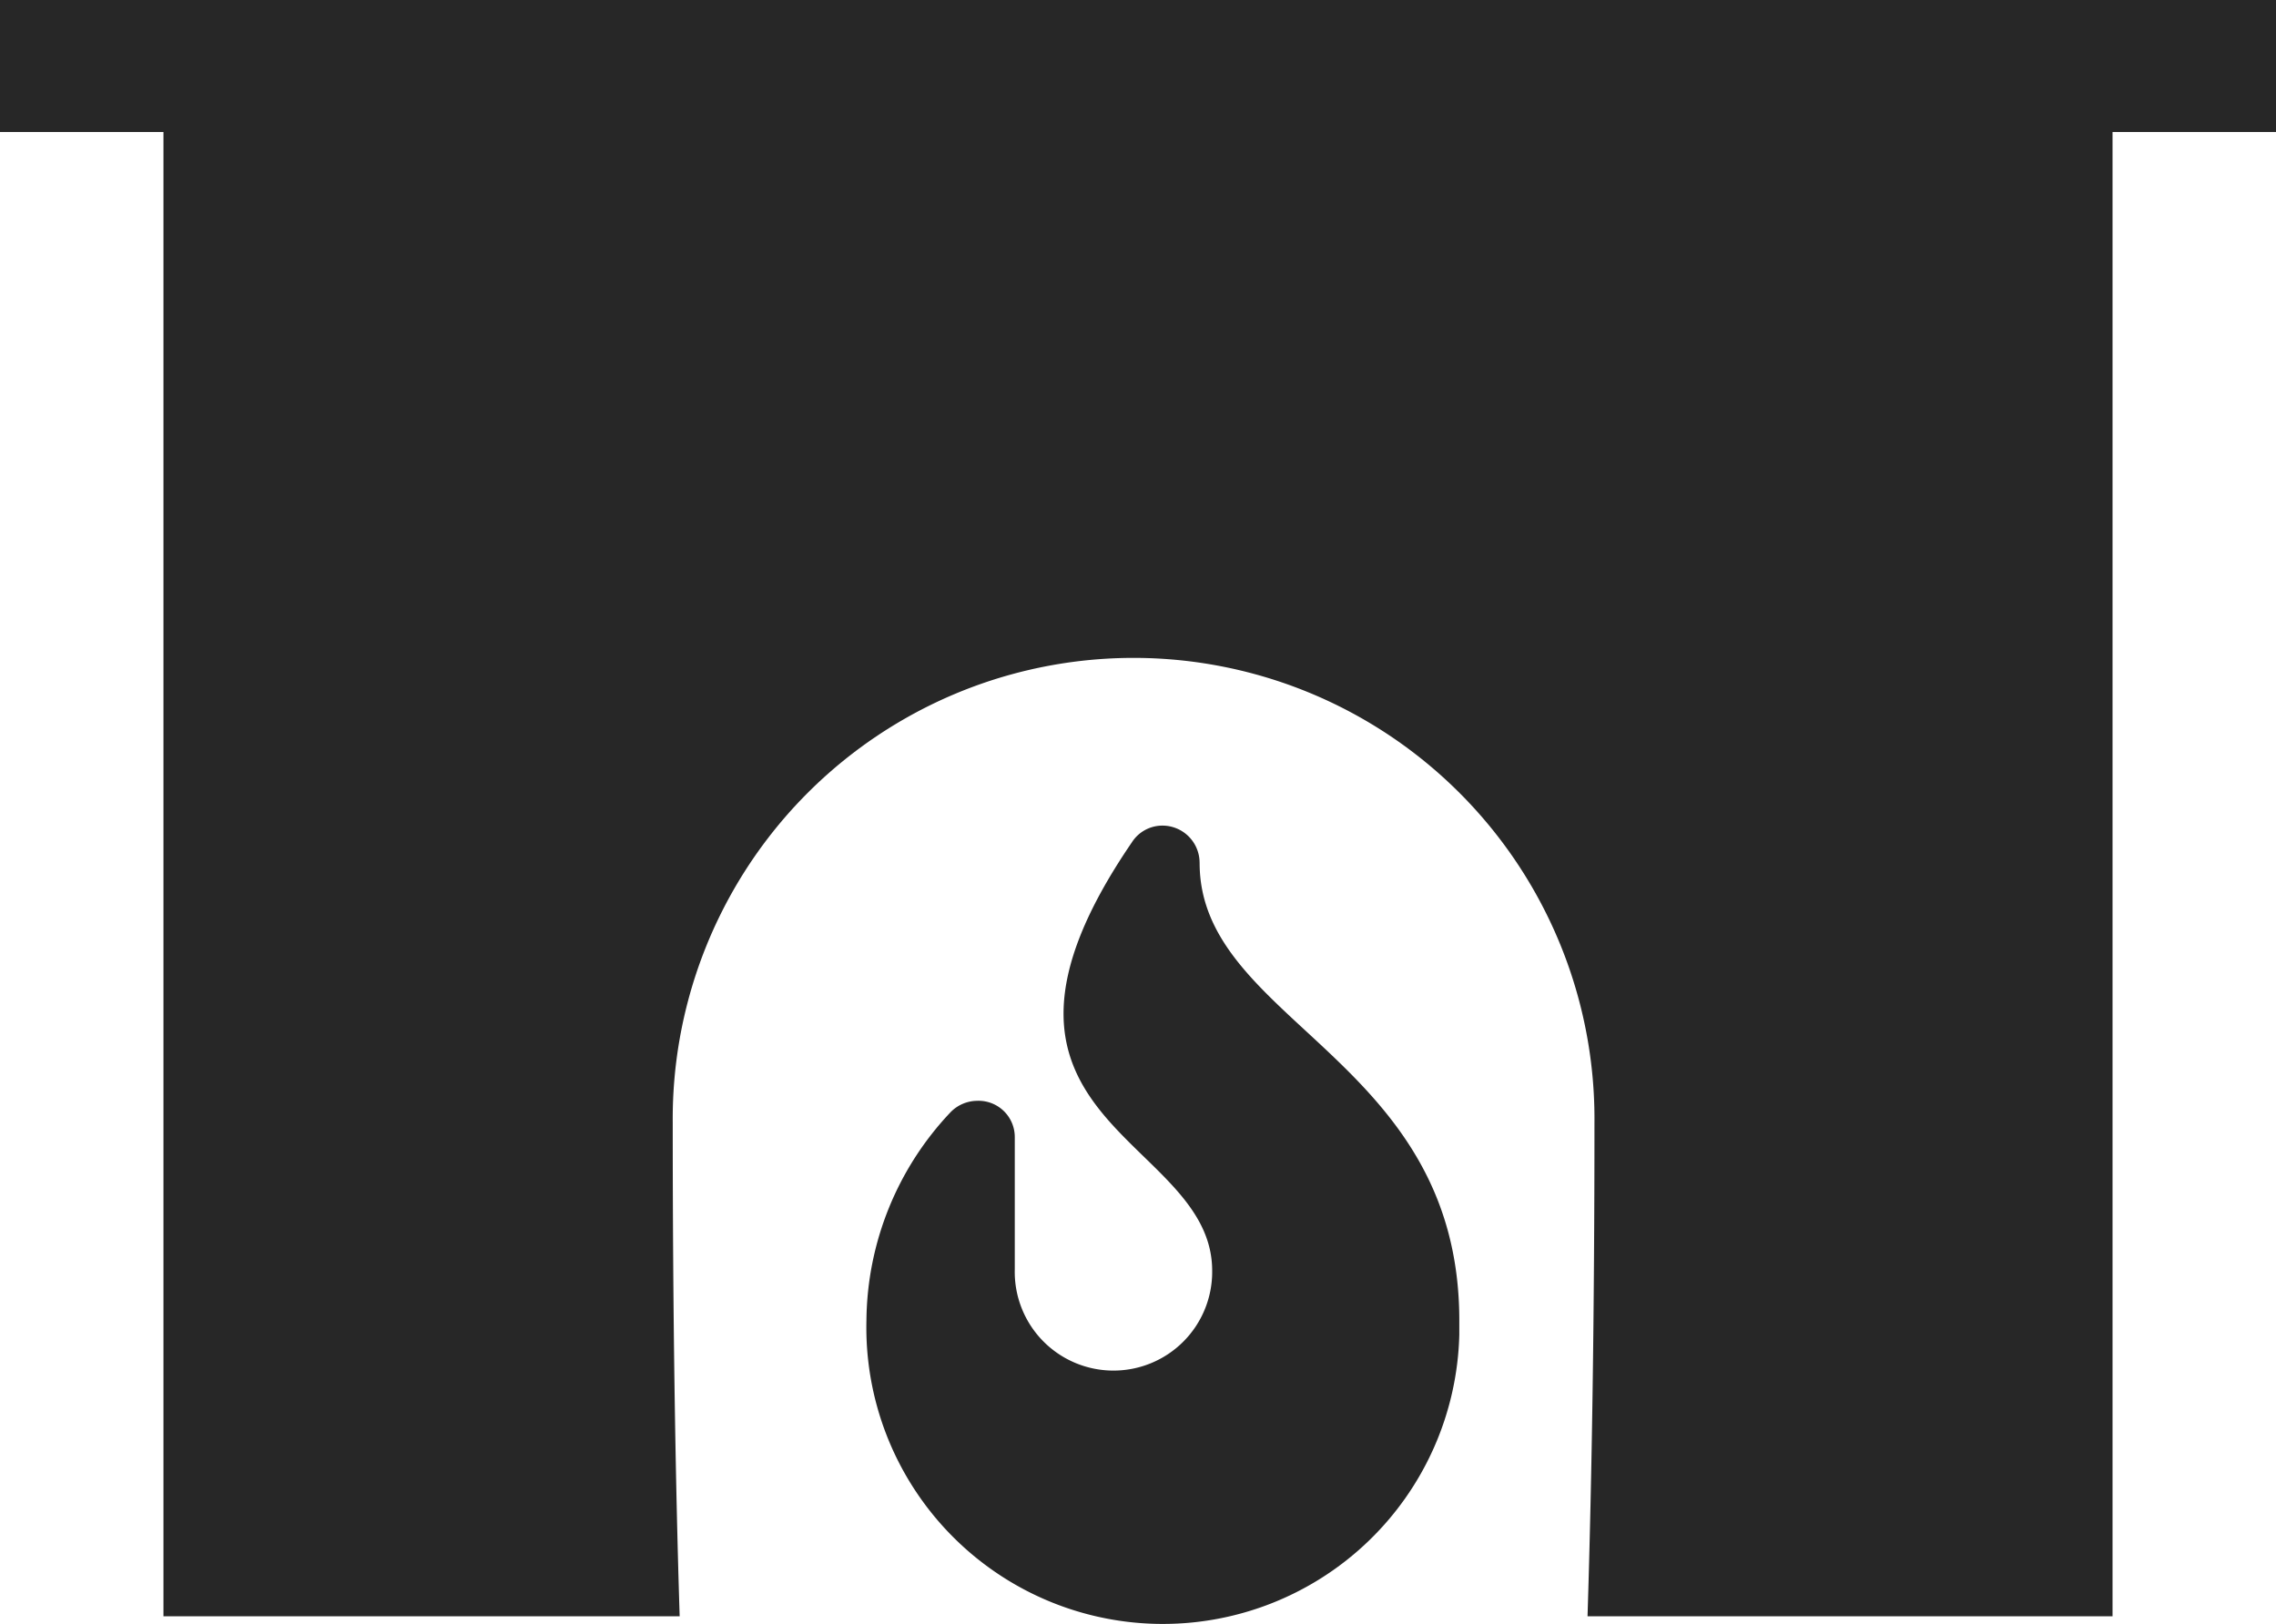
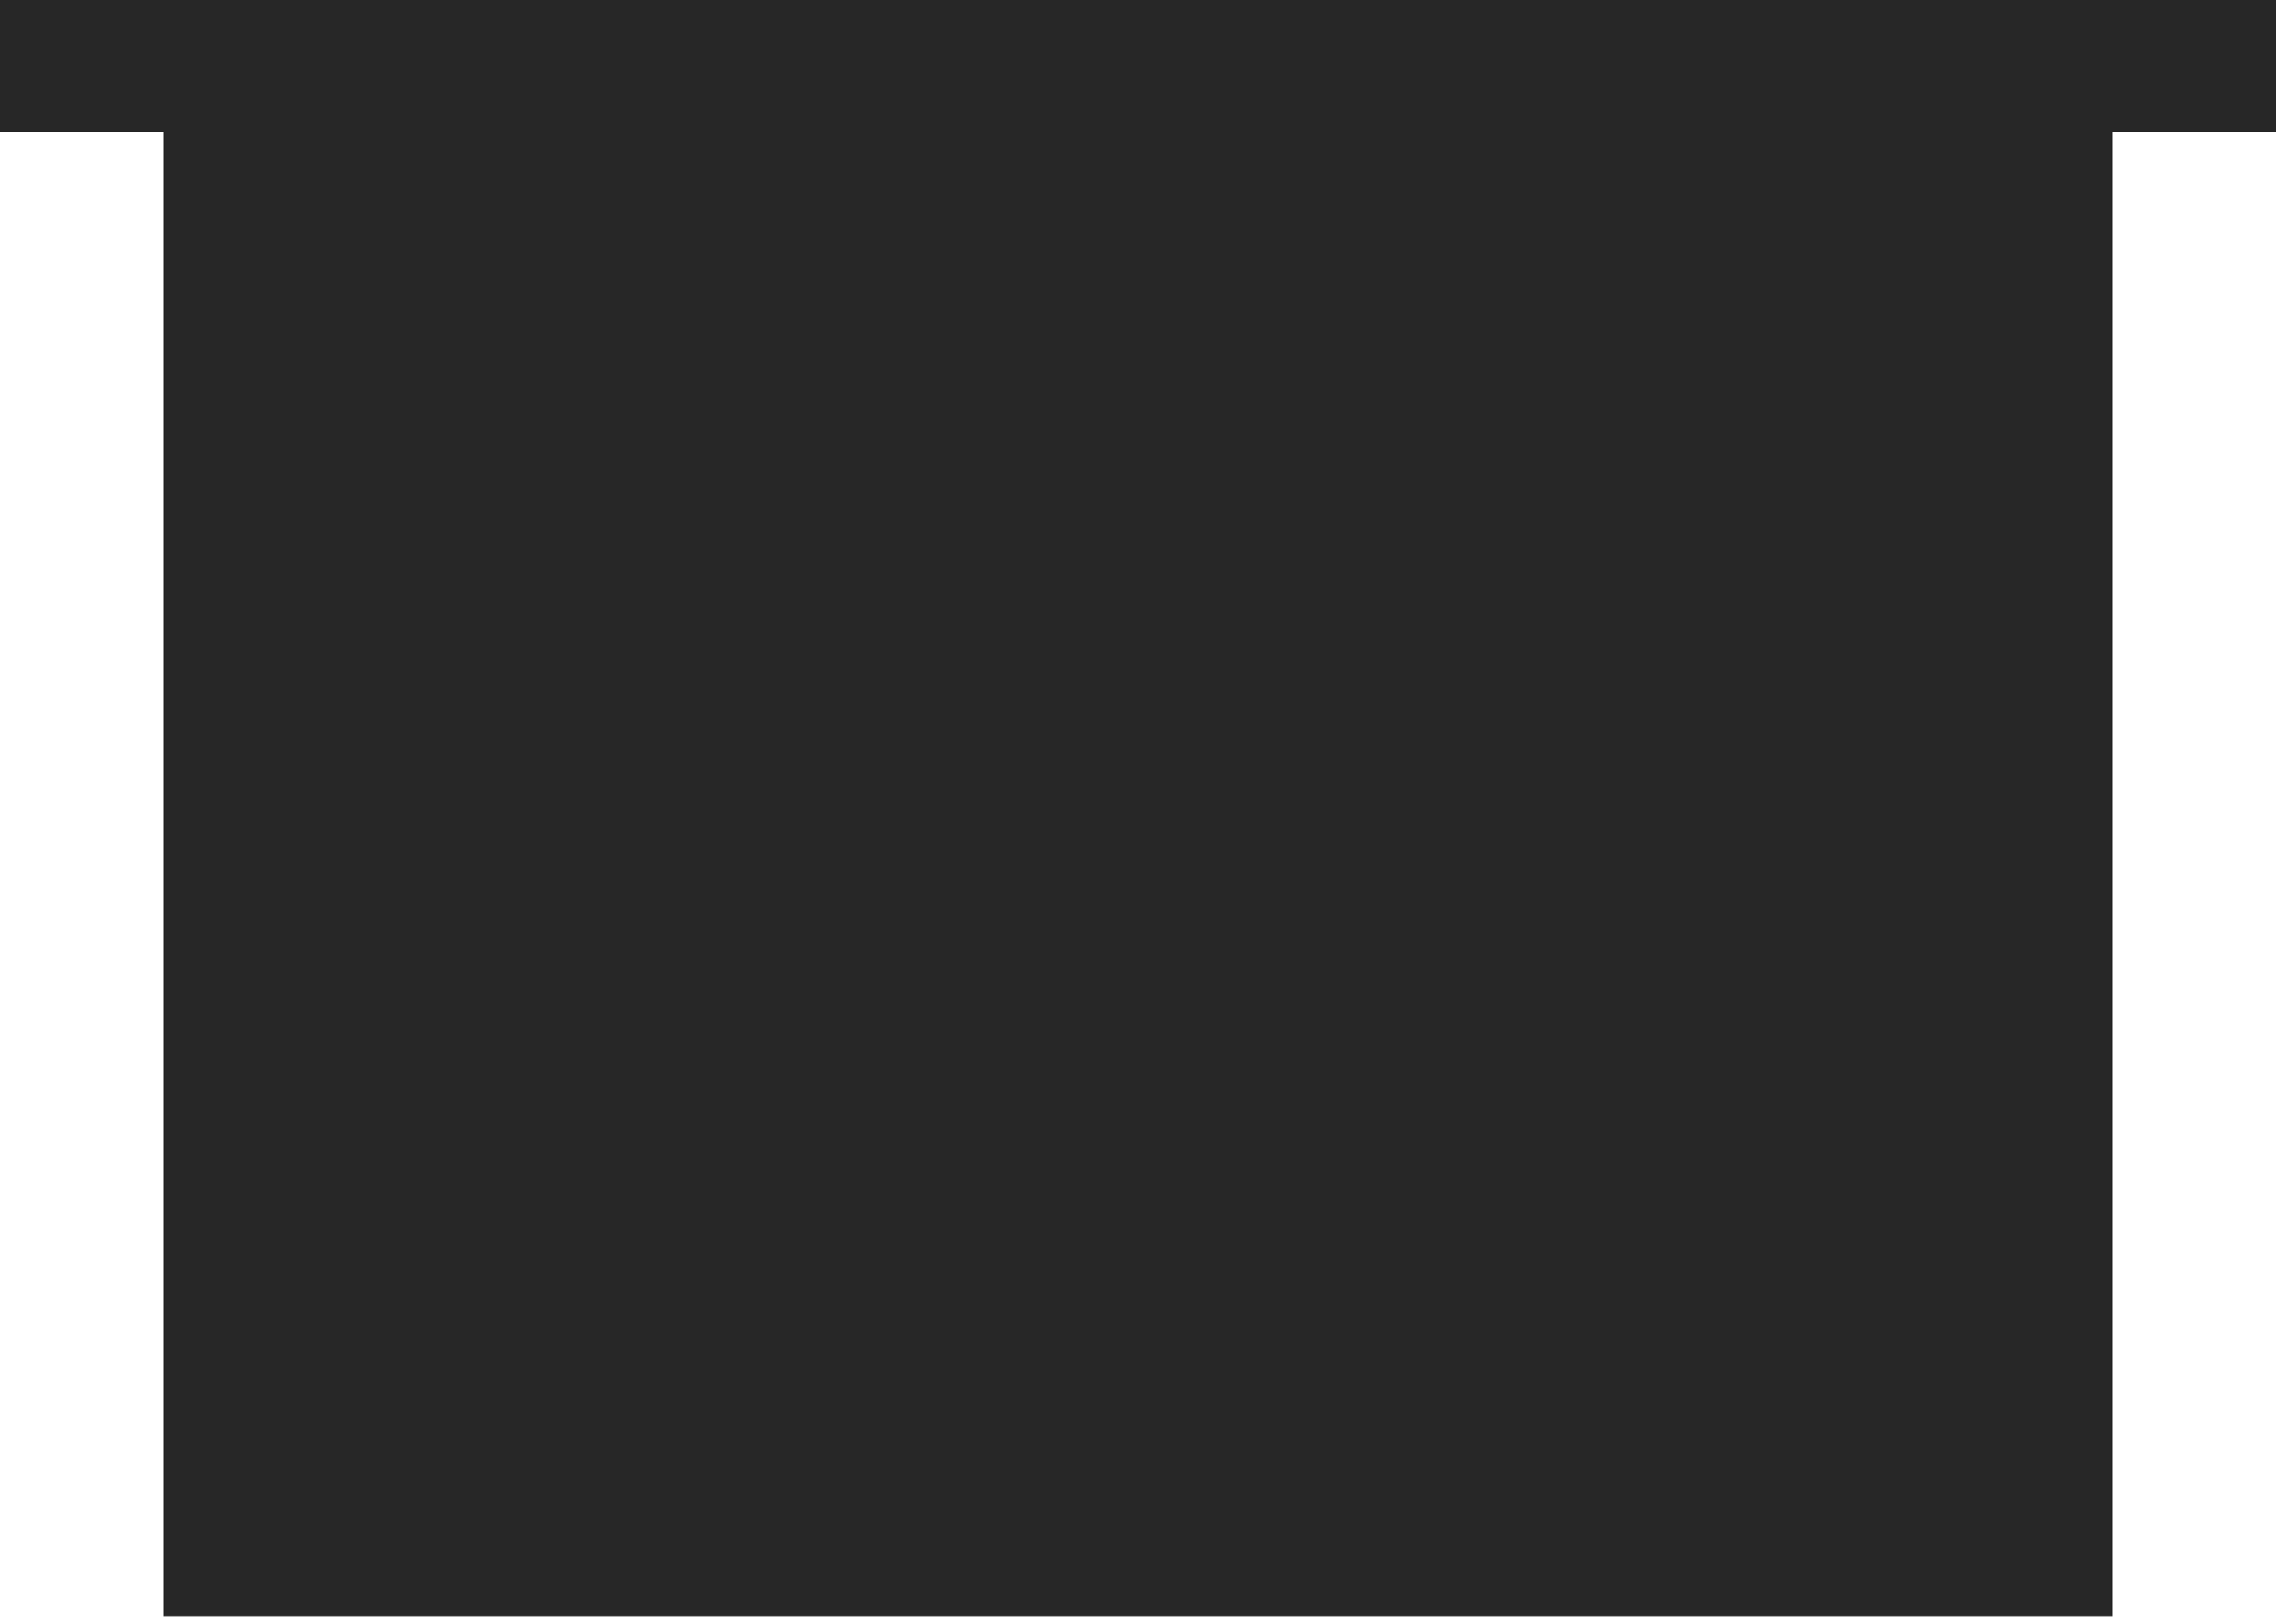
<svg xmlns="http://www.w3.org/2000/svg" viewBox="0 0 627.82 448">
  <defs>
    <style>.cls-1{fill:#272727;}</style>
  </defs>
  <g id="Calque_2" data-name="Calque 2">
    <g id="Calque_1-2" data-name="Calque 1">
      <g id="Calque_2-2" data-name="Calque 2">
        <g id="Calque_1-2-2" data-name="Calque 1-2">
-           <path class="cls-1" d="M330.9,238a10.25,10.25,0,0,0-10.23-10.24,10,10,0,0,0-8.5,4.69c-52.72,77.17,22.2,80.64,22.2,118.1a27.23,27.23,0,1,1-54.45-.34V313.74a10,10,0,0,0-10.41-10.06,10.36,10.36,0,0,0-7.28,3.12A84.56,84.56,0,0,0,239,364.2a81.79,81.79,0,1,0,163.54,4V364c-.17-72.32-71.8-82-71.63-126.08Z" />
-           <path class="cls-1" d="M45.09,36.42V445.89H187.48c-1.22-38.85-1.91-83.94-1.91-136.14a127.13,127.13,0,1,1,254.25,0c0,52.2-.69,97.29-1.91,136.14H582.73V36.42Z" />
+           <path class="cls-1" d="M45.09,36.42V445.89H187.48c-1.22-38.85-1.91-83.94-1.91-136.14c0,52.2-.69,97.29-1.91,136.14H582.73V36.42Z" />
          <rect class="cls-1" width="627.82" height="36.42" />
        </g>
      </g>
    </g>
  </g>
</svg>